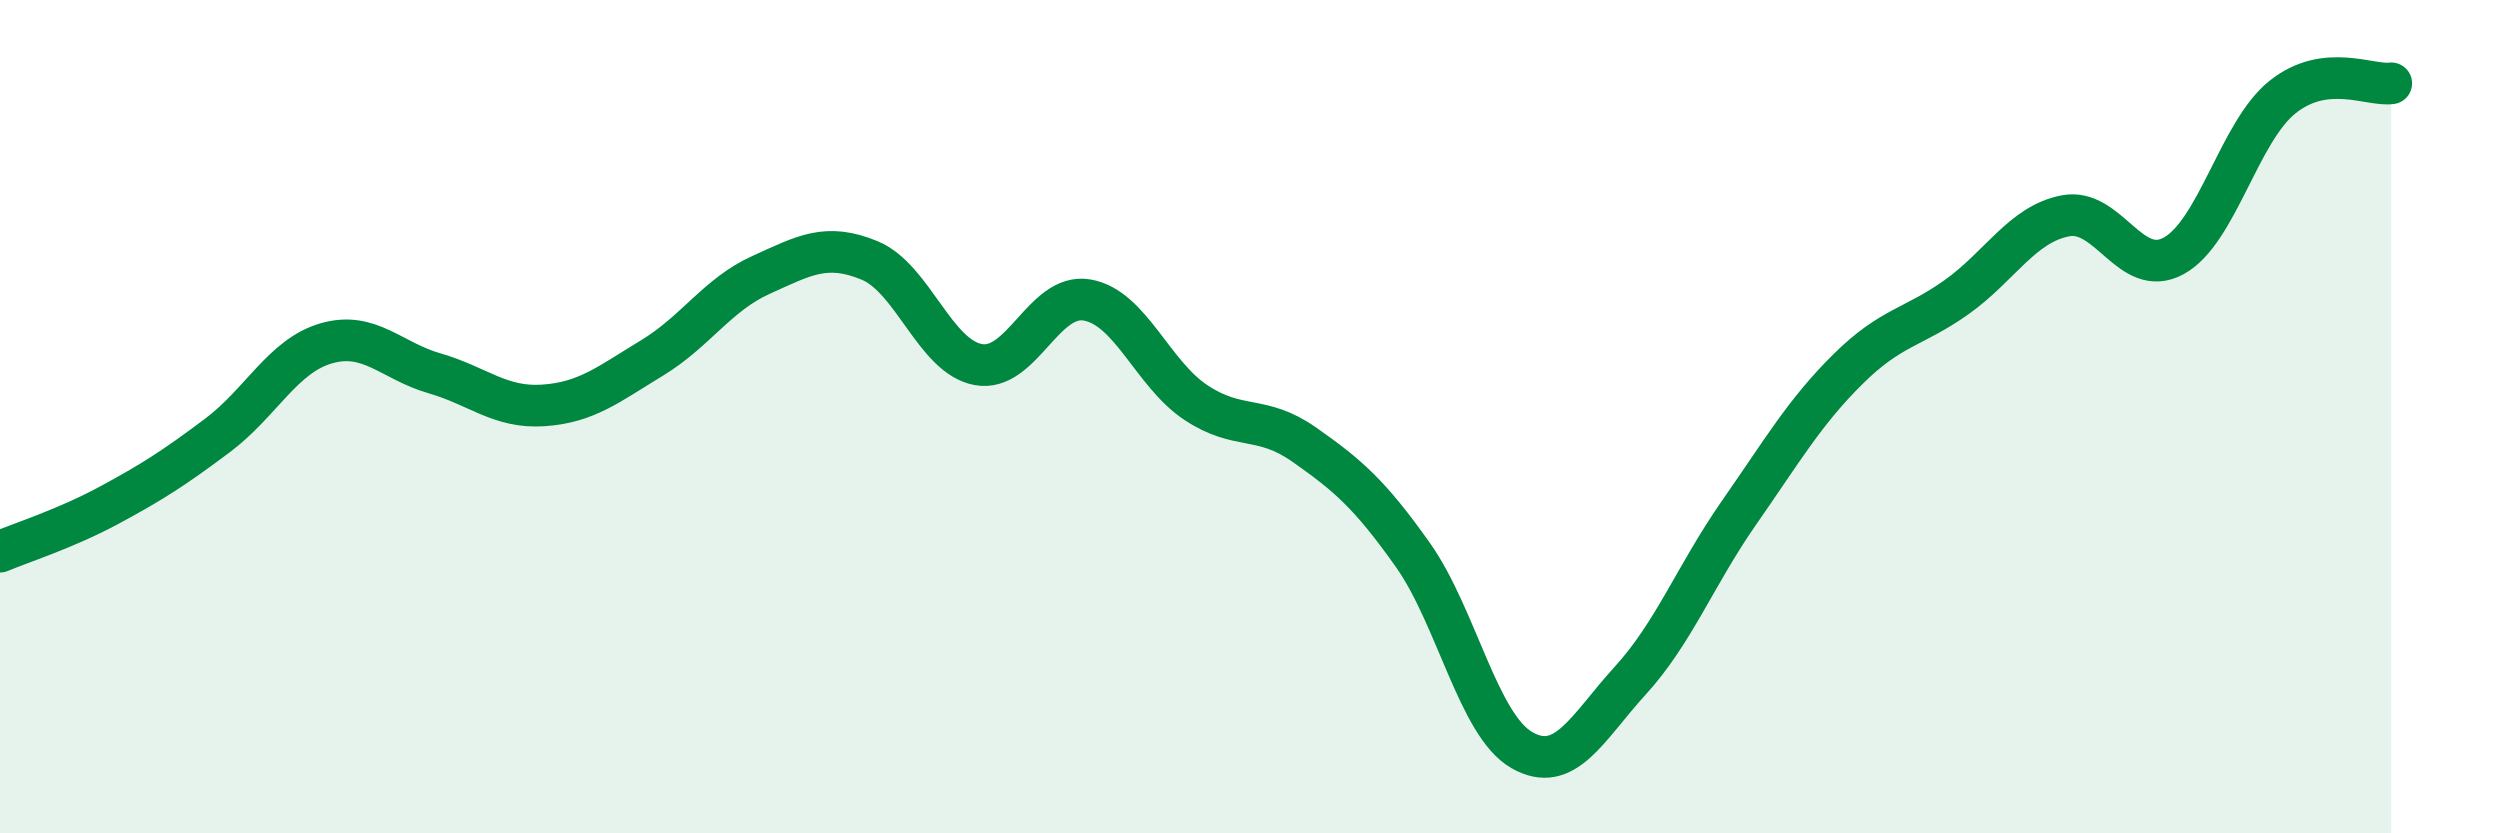
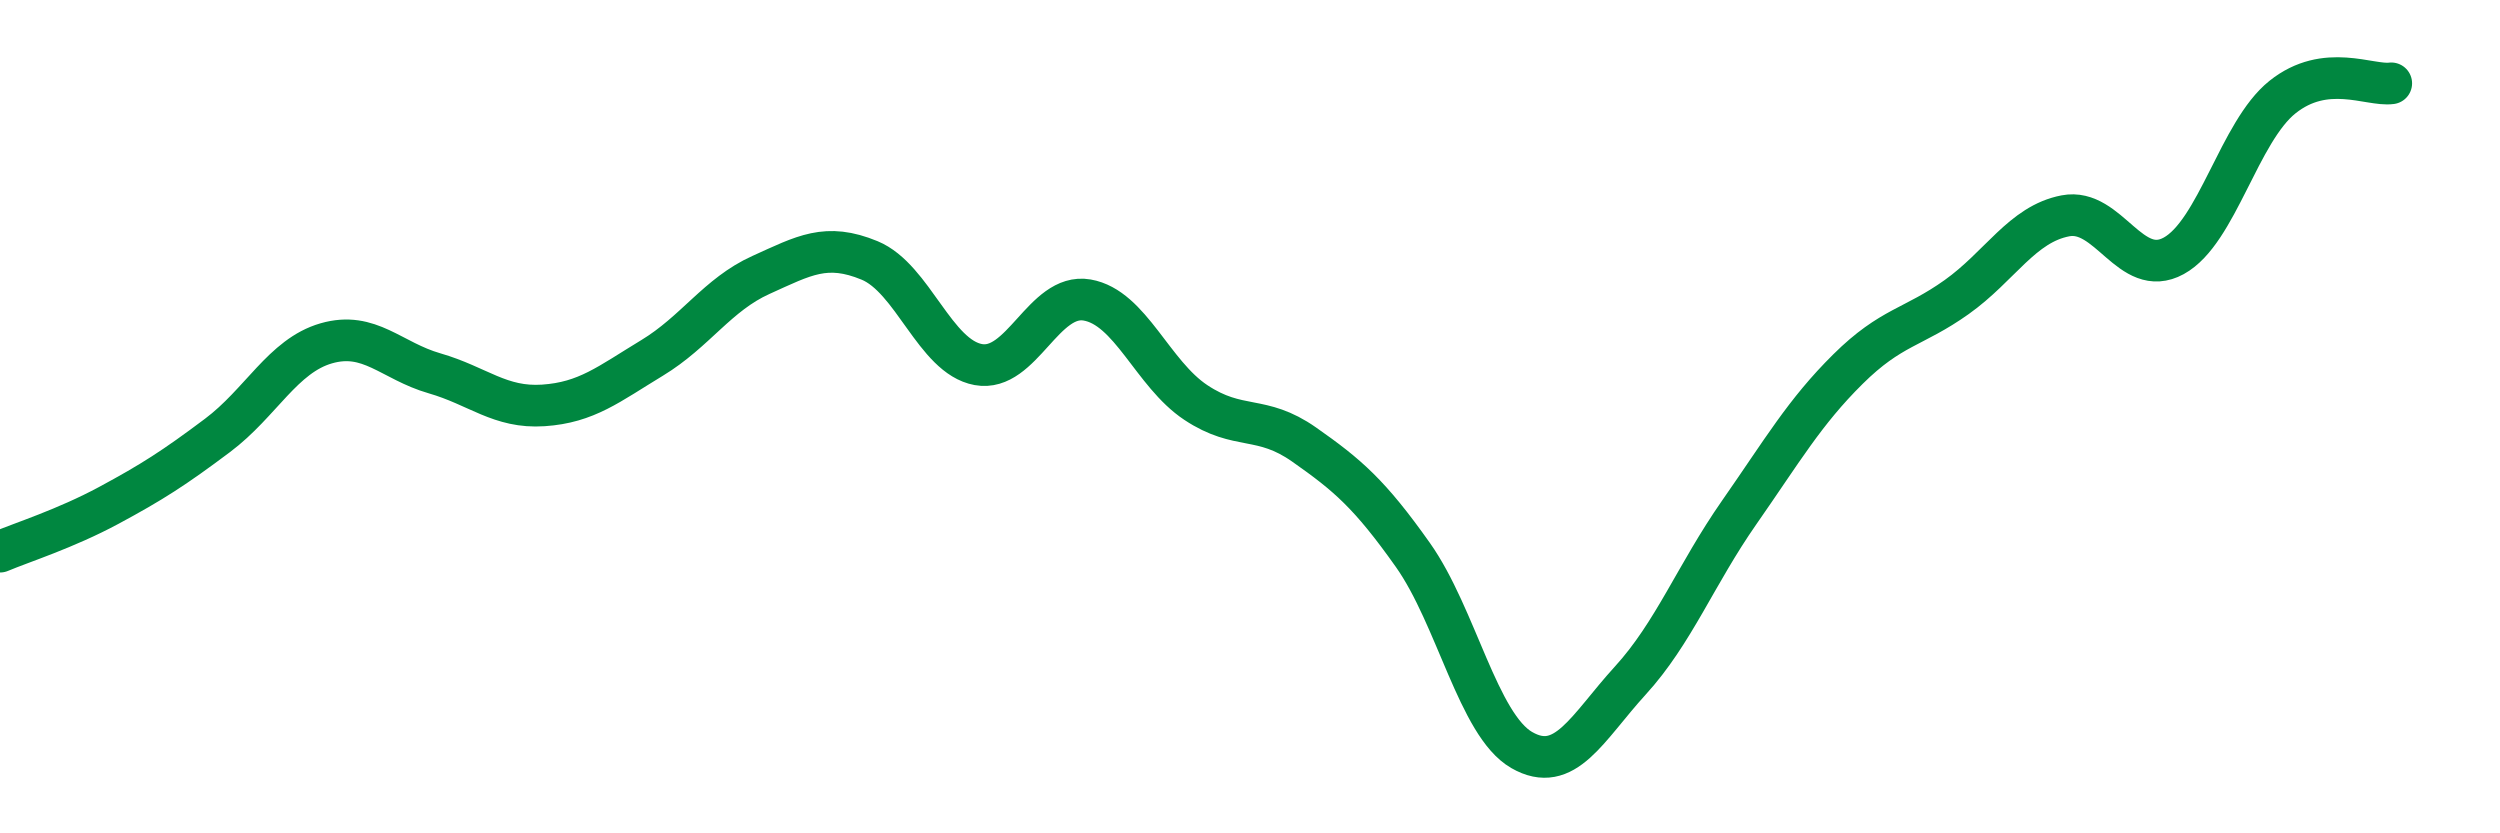
<svg xmlns="http://www.w3.org/2000/svg" width="60" height="20" viewBox="0 0 60 20">
-   <path d="M 0,13.24 C 0.52,13.02 1.57,12.69 2.61,12.13 C 3.65,11.57 4.18,11.23 5.22,10.45 C 6.26,9.67 6.79,8.54 7.83,8.24 C 8.87,7.94 9.39,8.66 10.43,8.96 C 11.47,9.26 12,9.8 13.04,9.73 C 14.08,9.66 14.61,9.22 15.65,8.59 C 16.69,7.96 17.22,7.07 18.26,6.6 C 19.3,6.13 19.83,5.82 20.87,6.25 C 21.91,6.68 22.44,8.56 23.48,8.75 C 24.52,8.94 25.05,7.02 26.09,7.2 C 27.13,7.38 27.66,8.97 28.7,9.66 C 29.74,10.35 30.26,9.94 31.3,10.67 C 32.34,11.4 32.87,11.85 33.91,13.32 C 34.95,14.79 35.48,17.4 36.52,18 C 37.56,18.6 38.09,17.47 39.13,16.33 C 40.17,15.19 40.7,13.79 41.74,12.3 C 42.78,10.81 43.31,9.89 44.35,8.86 C 45.39,7.83 45.92,7.87 46.96,7.13 C 48,6.39 48.53,5.38 49.57,5.18 C 50.61,4.98 51.13,6.71 52.17,6.14 C 53.21,5.57 53.74,3.16 54.78,2.33 C 55.82,1.5 56.87,2.07 57.39,2L57.39 20L0 20Z" fill="#008740" opacity="0.1" stroke-linecap="round" stroke-linejoin="round" />
  <path d="M 0,13.24 C 0.52,13.02 1.57,12.69 2.61,12.13 C 3.65,11.57 4.18,11.23 5.22,10.45 C 6.26,9.67 6.79,8.54 7.83,8.24 C 8.87,7.94 9.39,8.66 10.43,8.96 C 11.47,9.26 12,9.8 13.04,9.73 C 14.08,9.66 14.61,9.22 15.65,8.59 C 16.69,7.96 17.22,7.07 18.26,6.6 C 19.3,6.13 19.83,5.82 20.87,6.25 C 21.91,6.68 22.44,8.56 23.48,8.75 C 24.52,8.94 25.05,7.02 26.09,7.2 C 27.13,7.38 27.66,8.97 28.7,9.66 C 29.74,10.35 30.26,9.94 31.3,10.67 C 32.34,11.4 32.87,11.85 33.91,13.32 C 34.95,14.79 35.48,17.4 36.52,18 C 37.56,18.6 38.09,17.47 39.13,16.33 C 40.17,15.19 40.7,13.79 41.74,12.3 C 42.78,10.81 43.31,9.89 44.35,8.86 C 45.39,7.83 45.92,7.87 46.96,7.13 C 48,6.39 48.53,5.38 49.57,5.18 C 50.61,4.98 51.13,6.71 52.17,6.14 C 53.21,5.57 53.74,3.16 54.78,2.33 C 55.82,1.5 56.87,2.07 57.39,2" stroke="#008740" stroke-width="1" fill="none" stroke-linecap="round" stroke-linejoin="round" />
</svg>